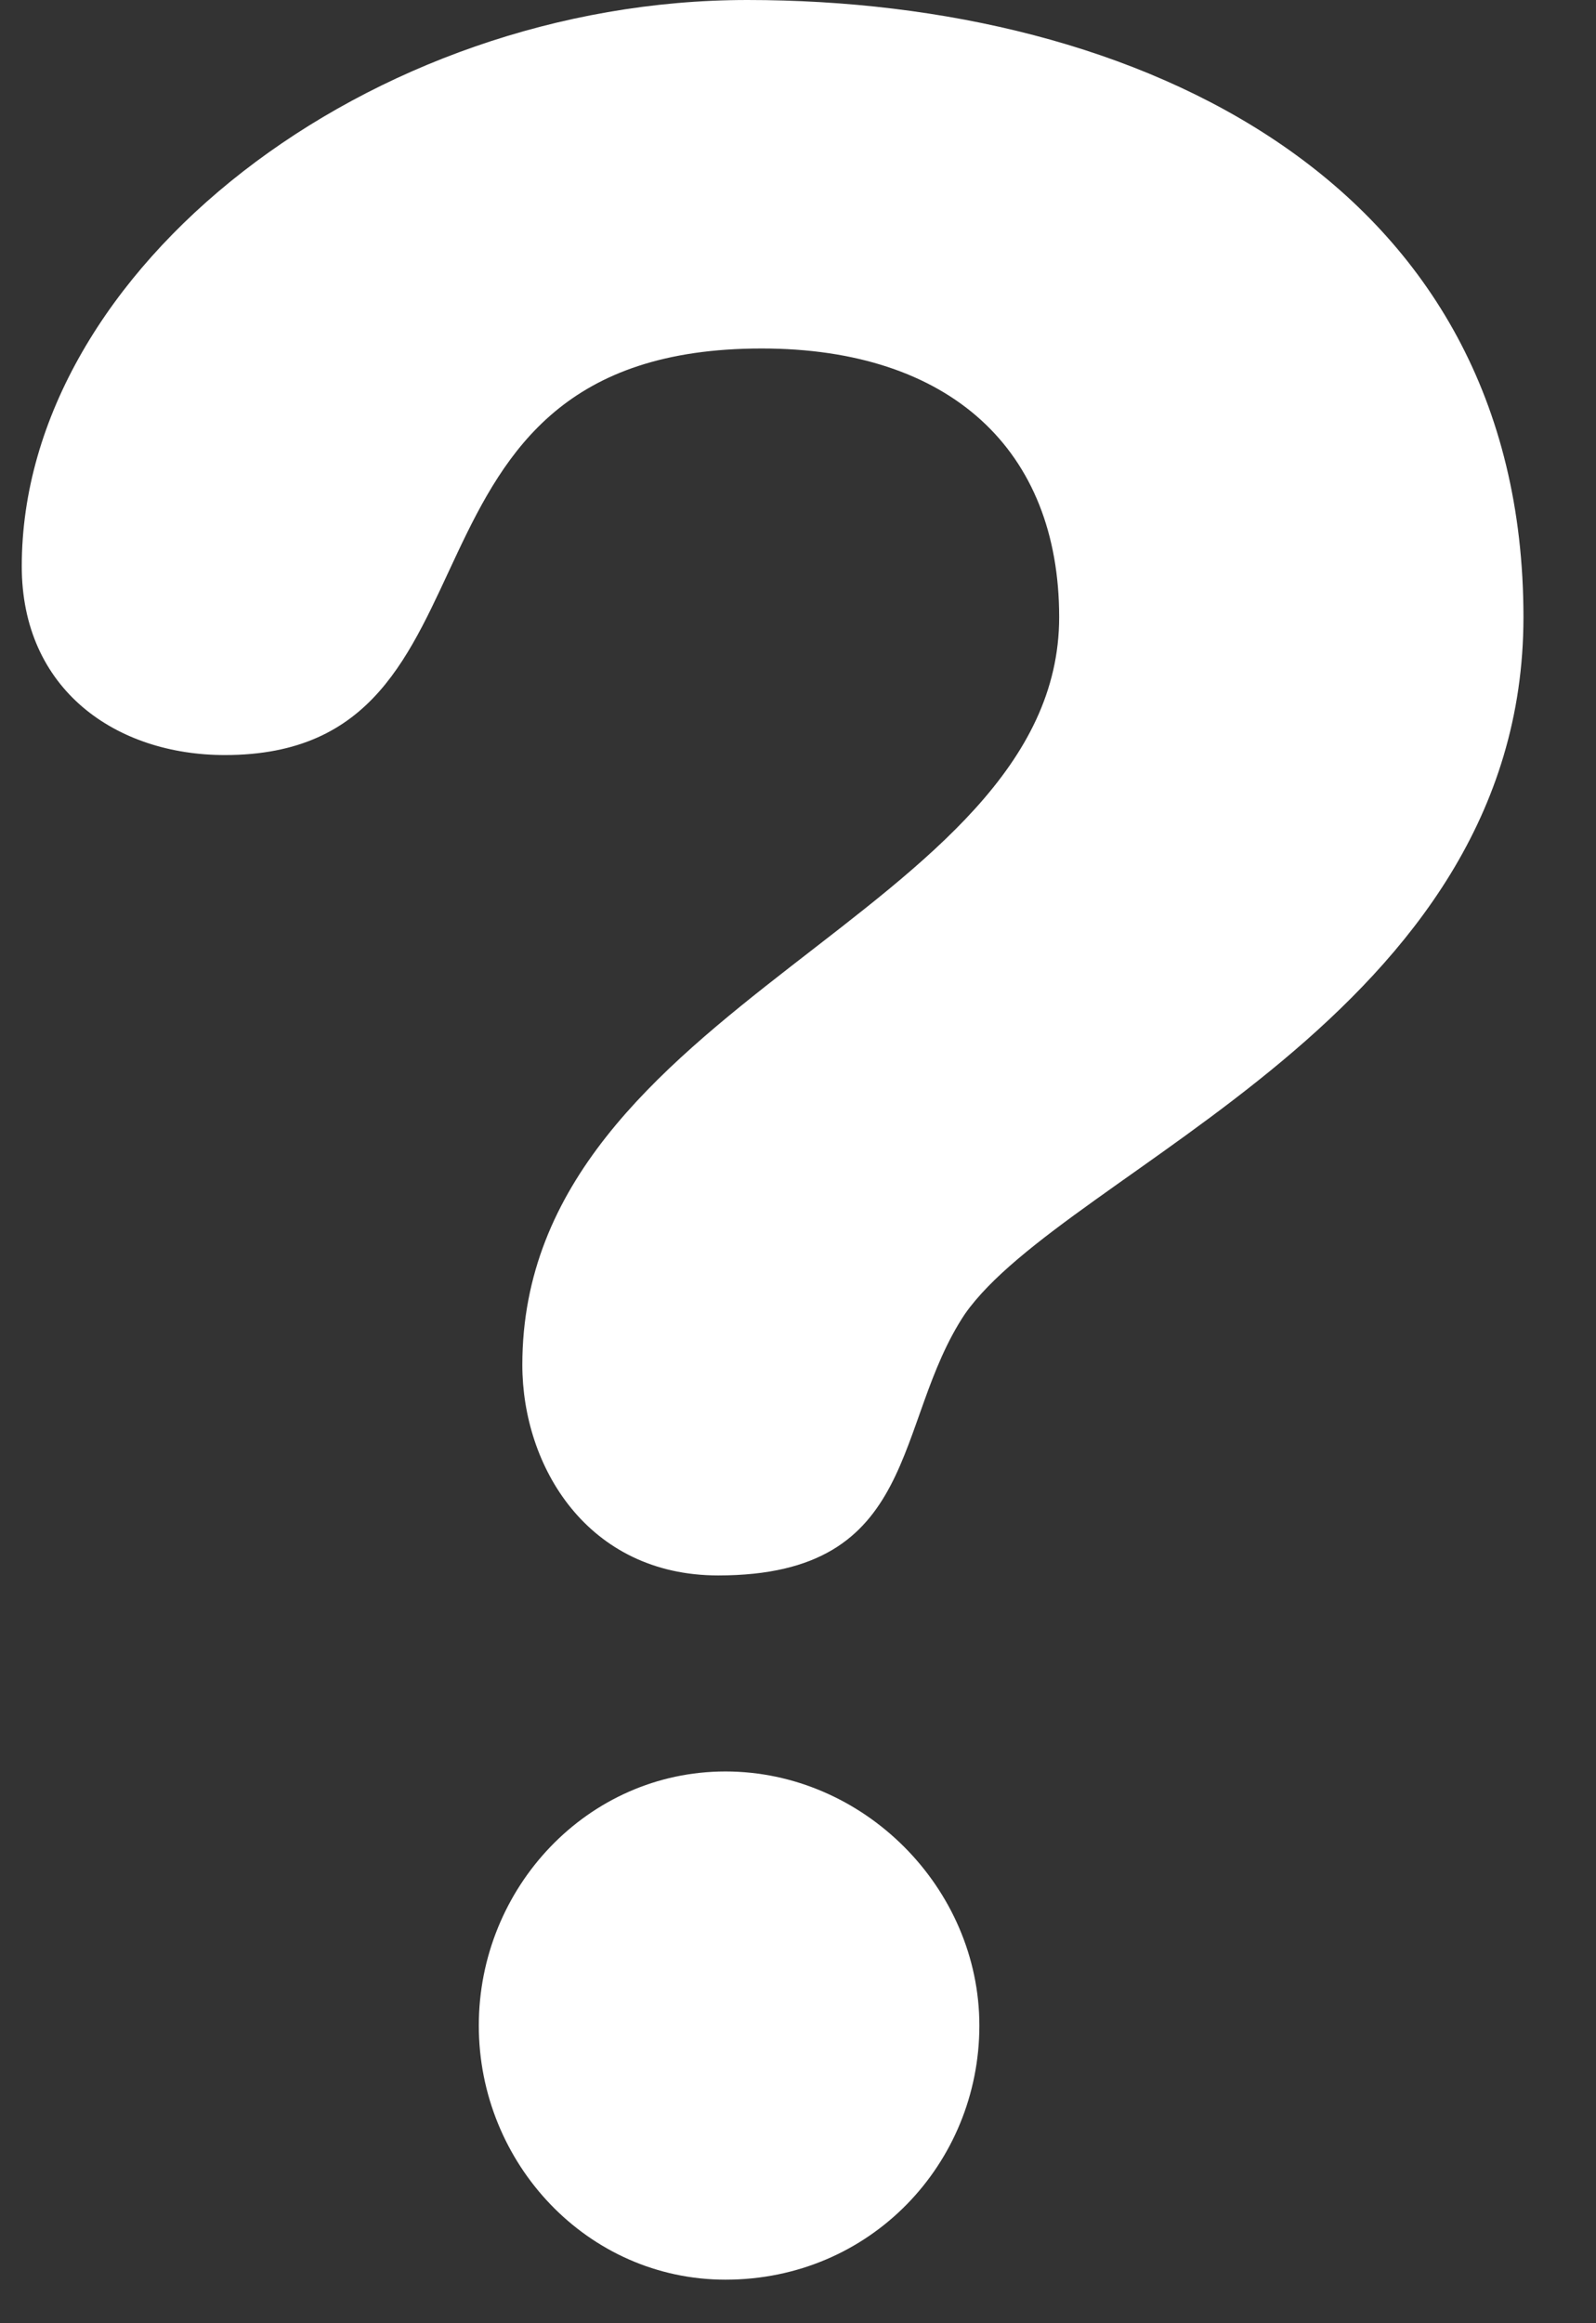
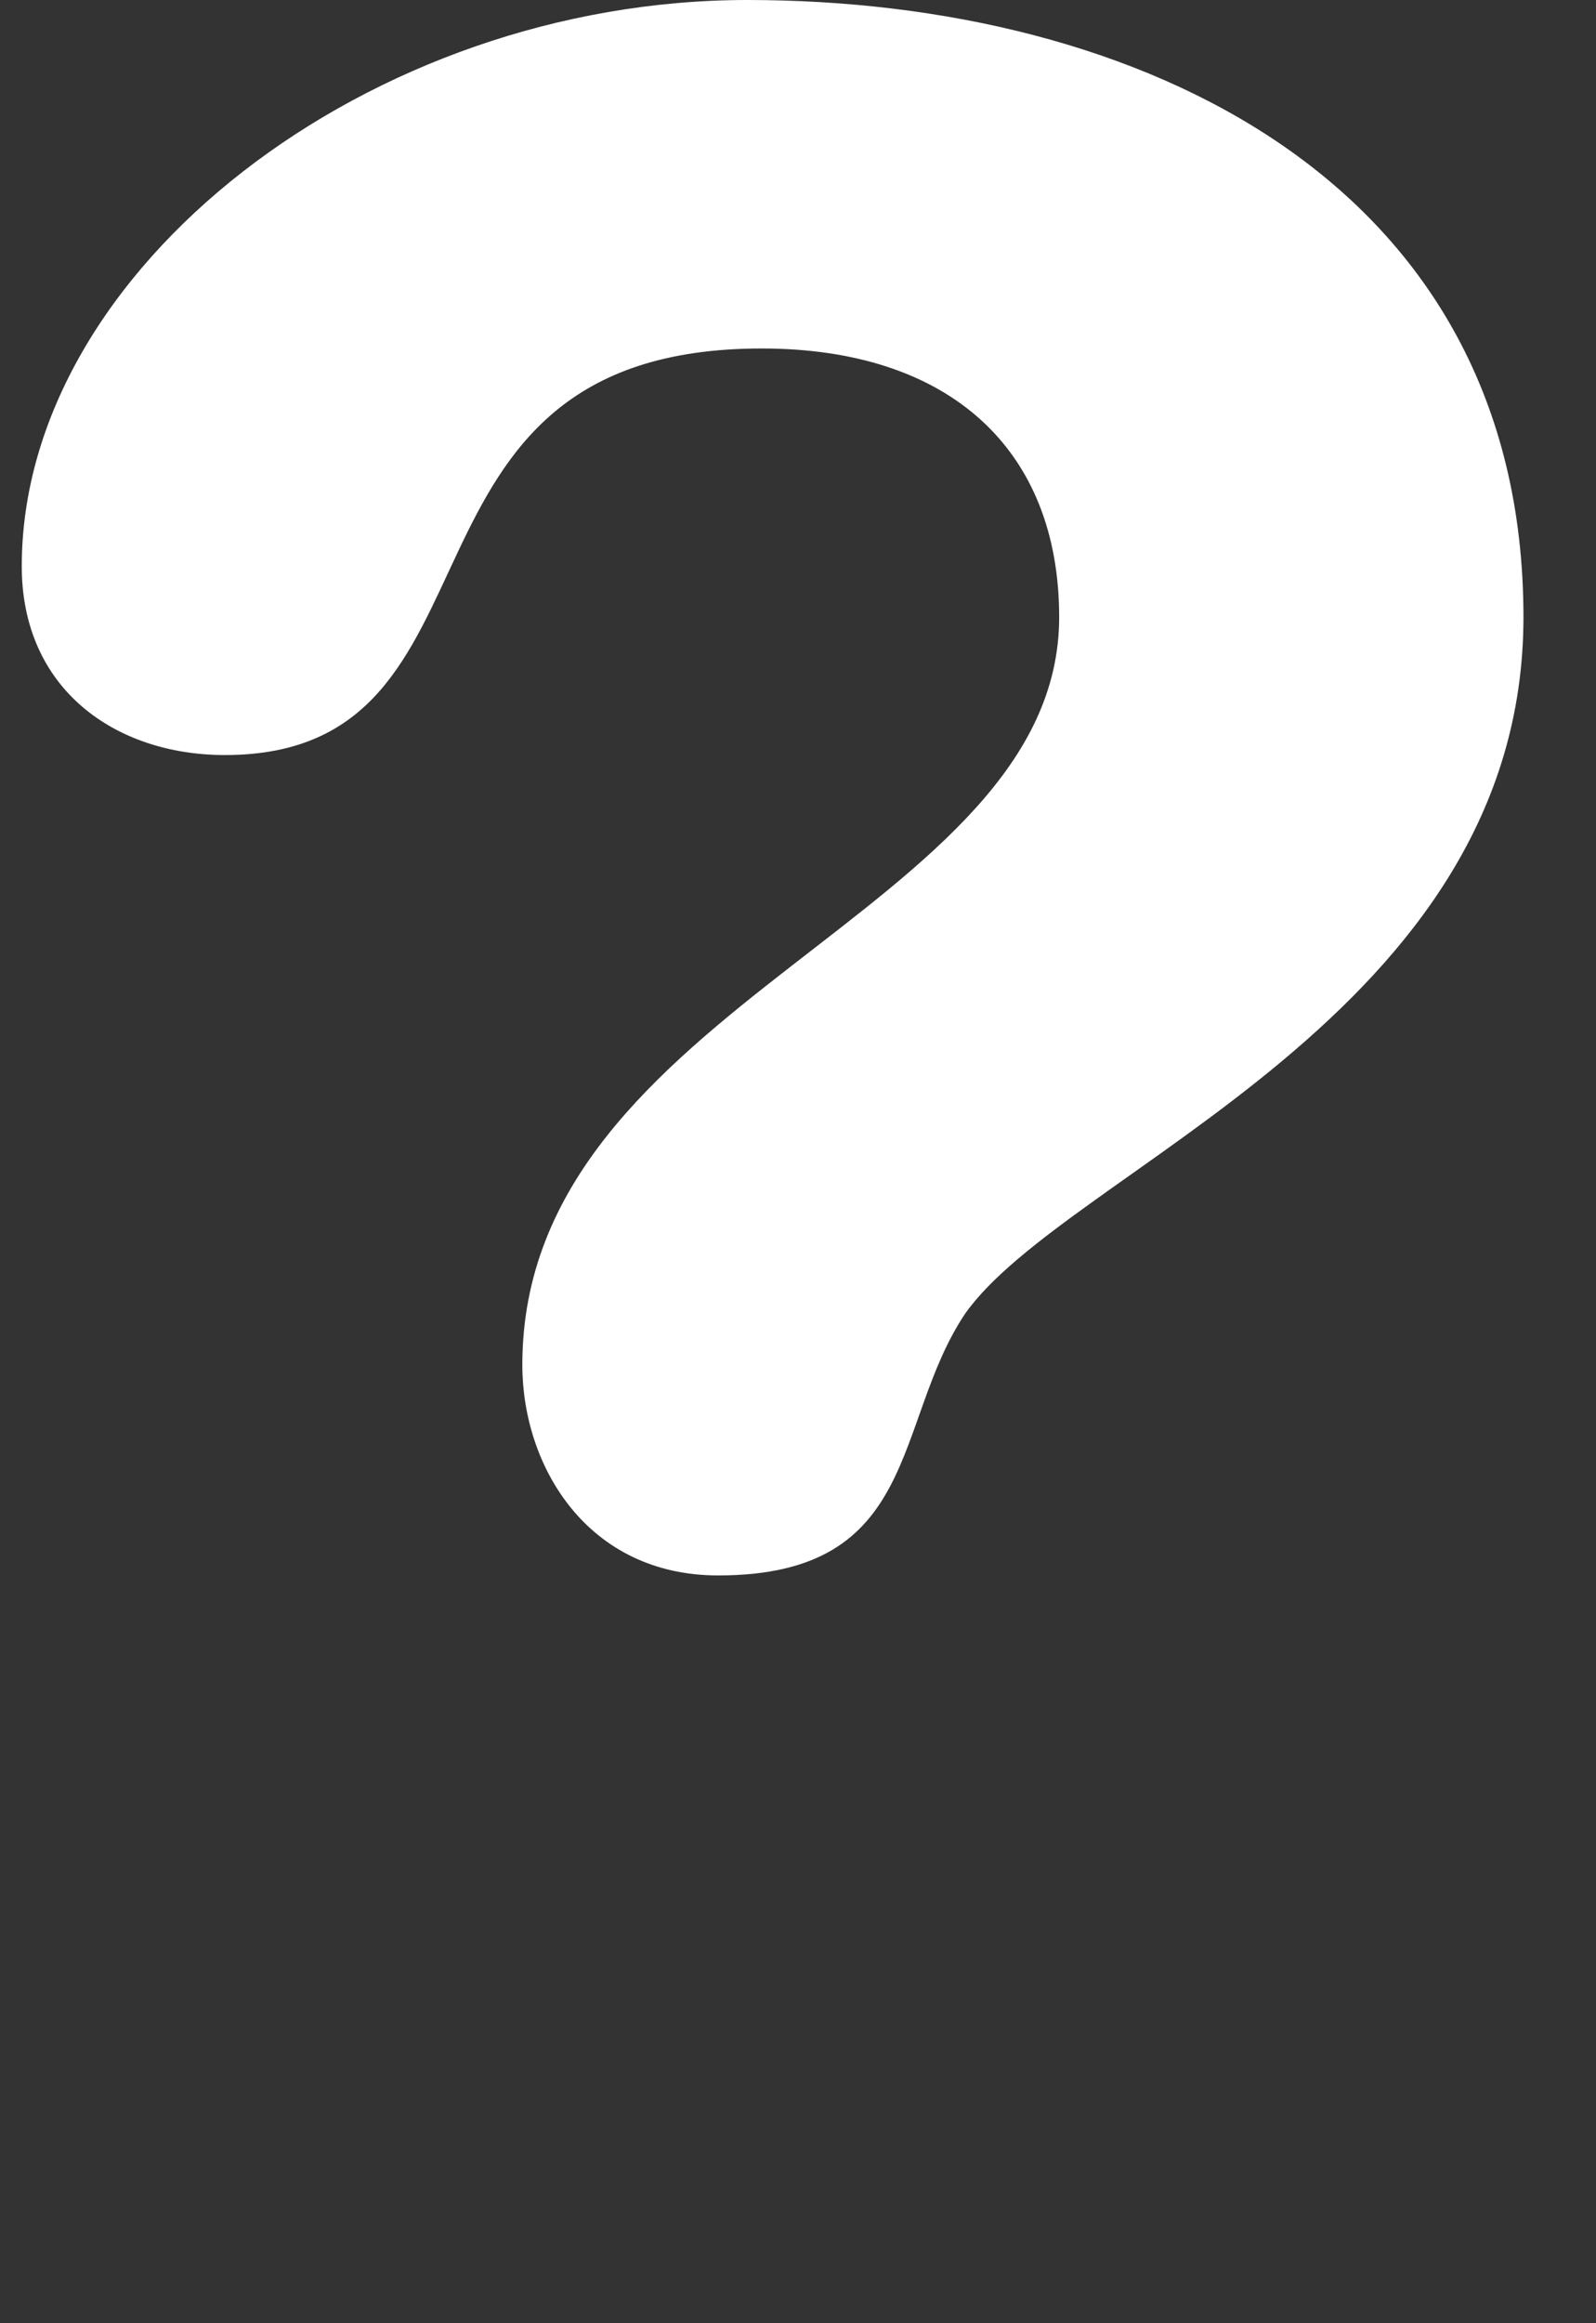
<svg xmlns="http://www.w3.org/2000/svg" version="1.2" viewBox="5 0 22 32" width="22" height="32">
  <rect x="5" y="0" width="22" height="32" fill="#333333" stroke="none" />
  <g>
-     <path class="s0" fill="#ffffff" d="m15.3 0c5.4 0 10.7 2.5 10.7 8.5 0 5.5-6.3 7.6-7.7 9.6-1 1.5-0.6 3.6-3.4 3.6-1.8 0-2.7-1.5-2.7-2.9 0-5 7.4-6.2 7.4-10.3 0-2.3-1.5-3.7-4.1-3.7-5.4 0-3.3 5.6-7.4 5.6-1.5 0-2.8-0.9-2.8-2.6 0-4.1 4.8-7.8 10-7.8zm-0.3 24.4c1.9 0 3.5 1.6 3.5 3.5 0 1.9-1.5 3.5-3.5 3.5-1.9 0-3.4-1.6-3.4-3.5 0-1.9 1.5-3.5 3.4-3.5z" />
+     <path class="s0" fill="#ffffff" d="m15.3 0c5.4 0 10.7 2.5 10.7 8.5 0 5.5-6.3 7.6-7.7 9.6-1 1.5-0.6 3.6-3.4 3.6-1.8 0-2.7-1.5-2.7-2.9 0-5 7.4-6.2 7.4-10.3 0-2.3-1.5-3.7-4.1-3.7-5.4 0-3.3 5.6-7.4 5.6-1.5 0-2.8-0.9-2.8-2.6 0-4.1 4.8-7.8 10-7.8zm-0.3 24.4z" />
  </g>
</svg>